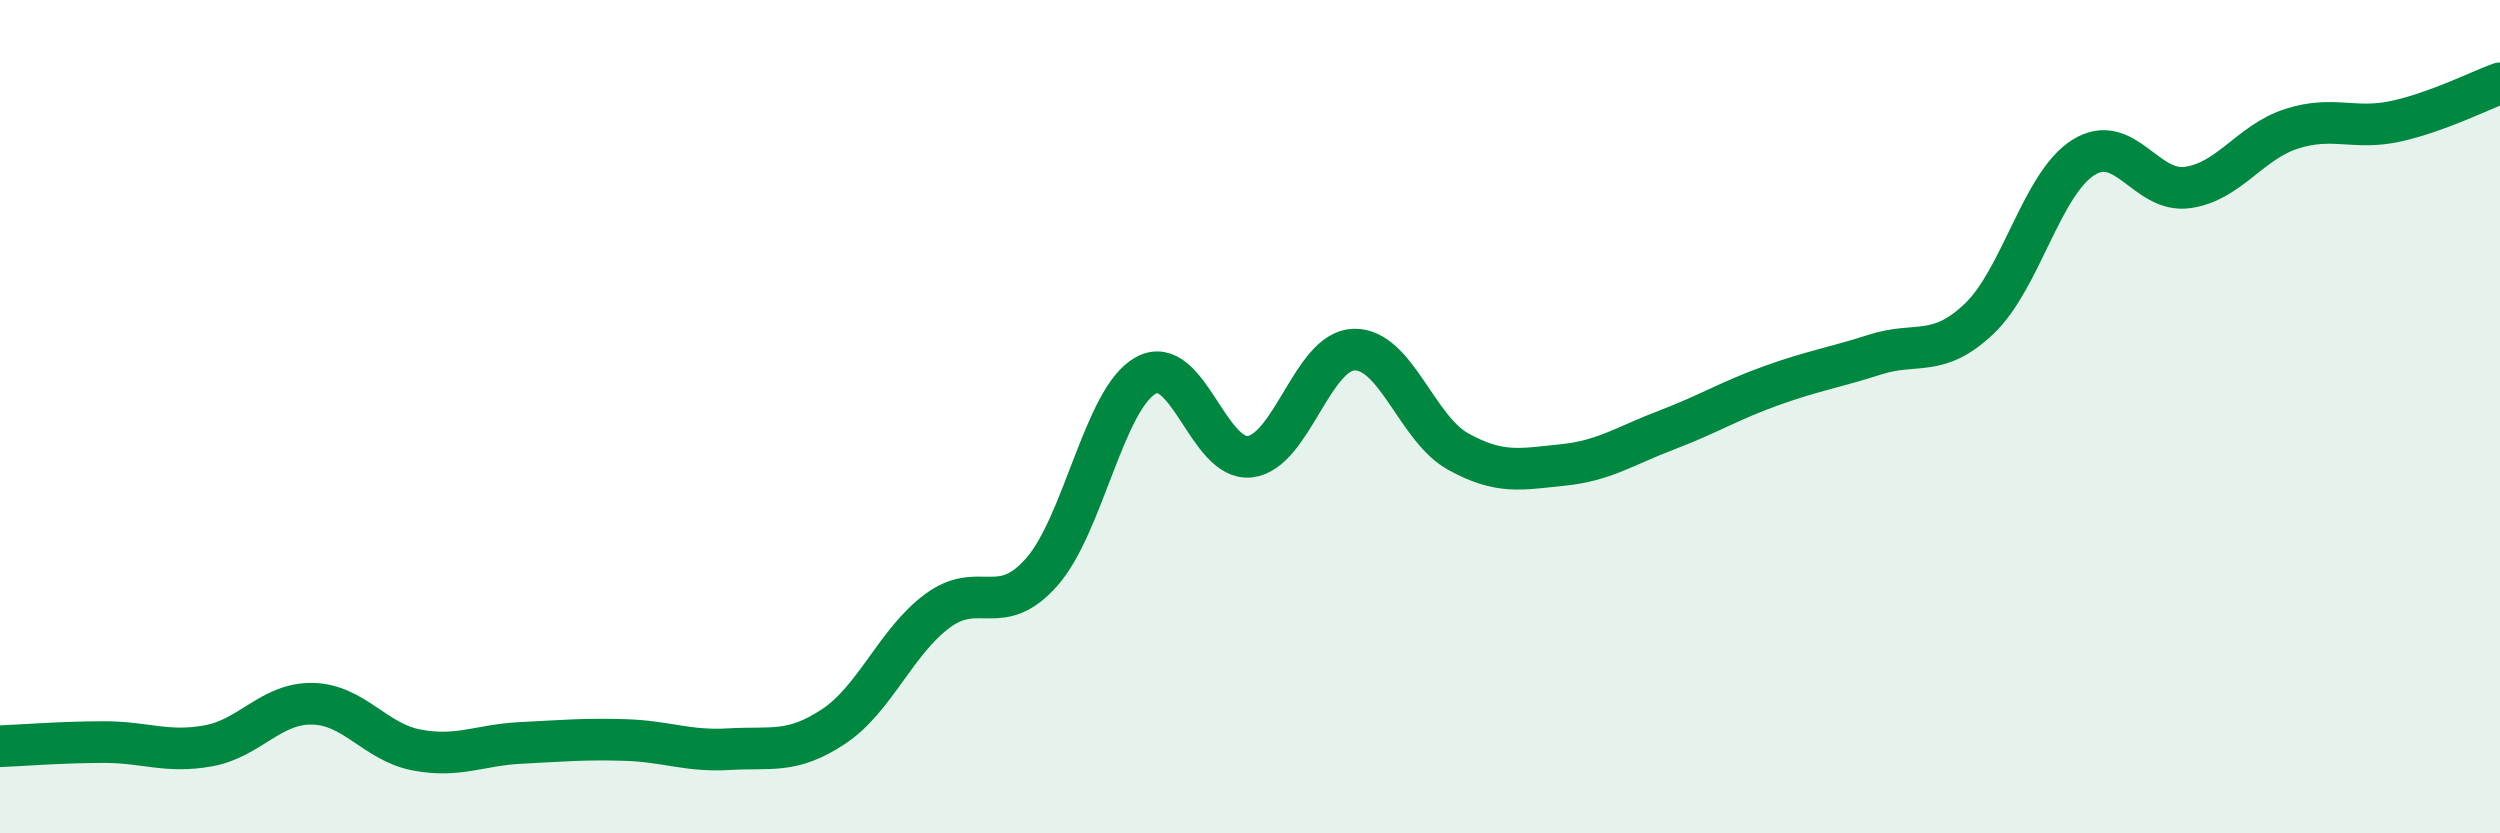
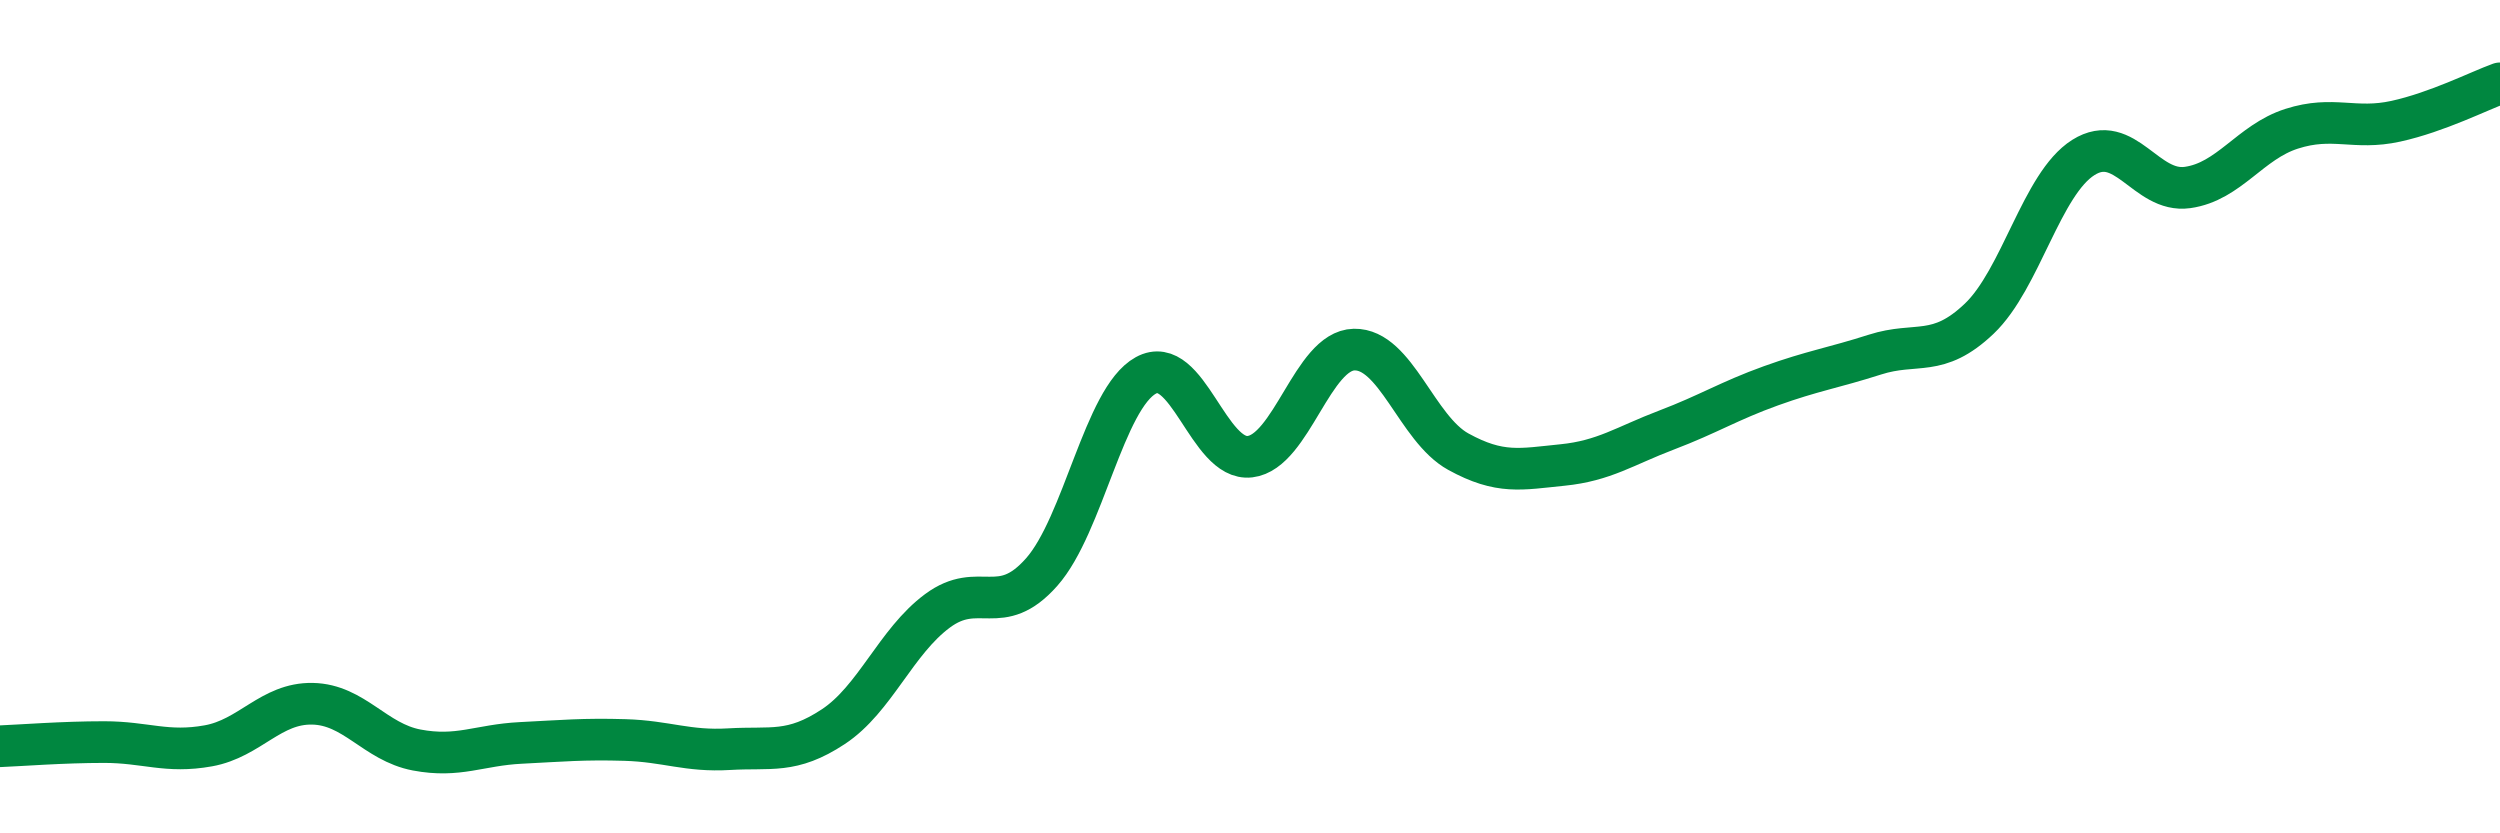
<svg xmlns="http://www.w3.org/2000/svg" width="60" height="20" viewBox="0 0 60 20">
-   <path d="M 0,17.91 C 0.5,17.89 1.5,17.81 2.5,17.81 C 3.5,17.81 4,18.08 5,17.9 C 6,17.72 6.5,16.87 7.5,16.89 C 8.5,16.91 9,17.81 10,18 C 11,18.19 11.5,17.88 12.5,17.83 C 13.5,17.78 14,17.73 15,17.76 C 16,17.79 16.5,18.04 17.5,17.98 C 18.5,17.92 19,18.1 20,17.44 C 21,16.78 21.5,15.4 22.5,14.66 C 23.5,13.92 24,14.86 25,13.73 C 26,12.6 26.5,9.56 27.5,9.01 C 28.5,8.46 29,11.08 30,10.96 C 31,10.84 31.5,8.41 32.5,8.39 C 33.5,8.37 34,10.29 35,10.84 C 36,11.39 36.5,11.26 37.5,11.16 C 38.5,11.06 39,10.7 40,10.32 C 41,9.94 41.5,9.62 42.5,9.26 C 43.5,8.9 44,8.83 45,8.51 C 46,8.19 46.5,8.6 47.5,7.65 C 48.5,6.7 49,4.41 50,3.78 C 51,3.15 51.5,4.64 52.5,4.5 C 53.5,4.36 54,3.41 55,3.09 C 56,2.77 56.5,3.13 57.5,2.91 C 58.5,2.69 59.5,2.18 60,2L60 20L0 20Z" fill="#008740" opacity="0.1" stroke-linecap="round" stroke-linejoin="round" />
  <path d="M 0,17.91 C 0.5,17.89 1.5,17.81 2.5,17.81 C 3.5,17.81 4,18.08 5,17.9 C 6,17.72 6.5,16.87 7.5,16.89 C 8.5,16.91 9,17.81 10,18 C 11,18.19 11.5,17.88 12.5,17.83 C 13.5,17.78 14,17.73 15,17.76 C 16,17.79 16.5,18.04 17.5,17.98 C 18.5,17.92 19,18.1 20,17.44 C 21,16.78 21.5,15.4 22.5,14.66 C 23.5,13.92 24,14.86 25,13.73 C 26,12.6 26.5,9.56 27.5,9.01 C 28.5,8.46 29,11.08 30,10.96 C 31,10.84 31.5,8.41 32.5,8.39 C 33.5,8.37 34,10.29 35,10.84 C 36,11.39 36.5,11.26 37.5,11.16 C 38.5,11.06 39,10.7 40,10.32 C 41,9.94 41.5,9.62 42.5,9.26 C 43.5,8.9 44,8.83 45,8.51 C 46,8.19 46.5,8.6 47.5,7.65 C 48.5,6.7 49,4.41 50,3.78 C 51,3.15 51.5,4.64 52.5,4.5 C 53.5,4.36 54,3.41 55,3.09 C 56,2.77 56.5,3.13 57.5,2.91 C 58.5,2.69 59.5,2.18 60,2" stroke="#008740" stroke-width="1" fill="none" stroke-linecap="round" stroke-linejoin="round" />
</svg>